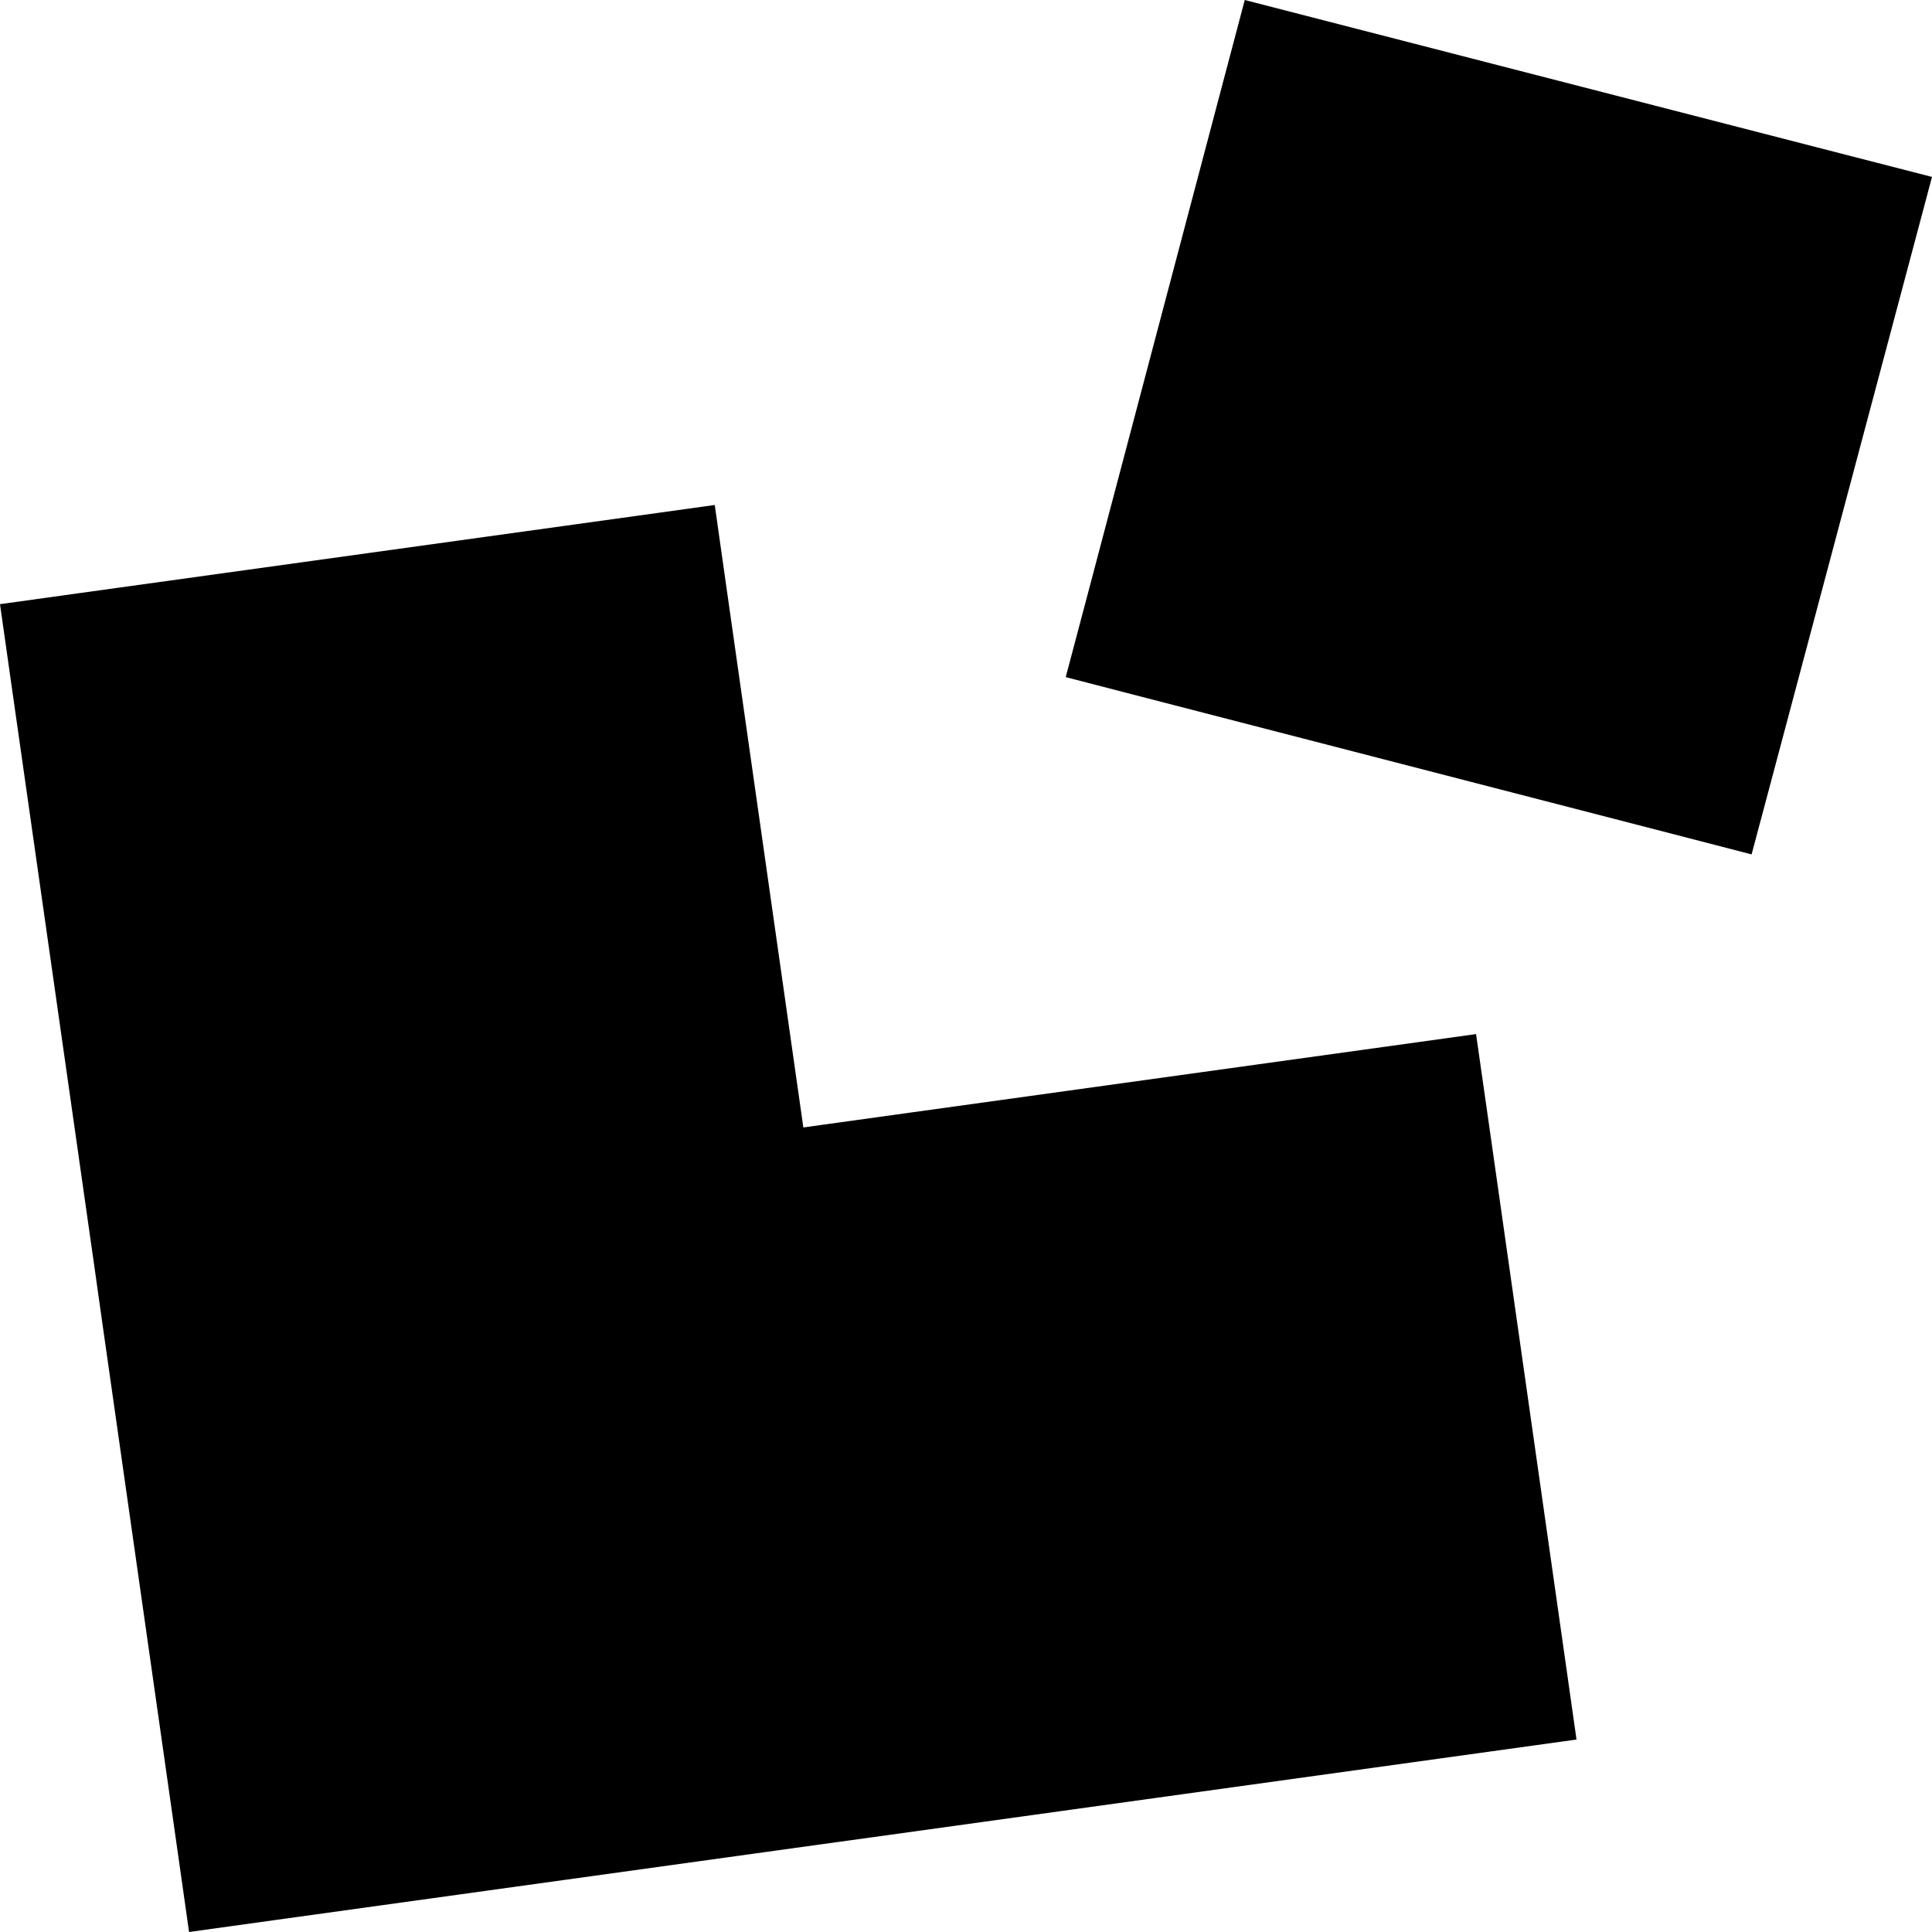
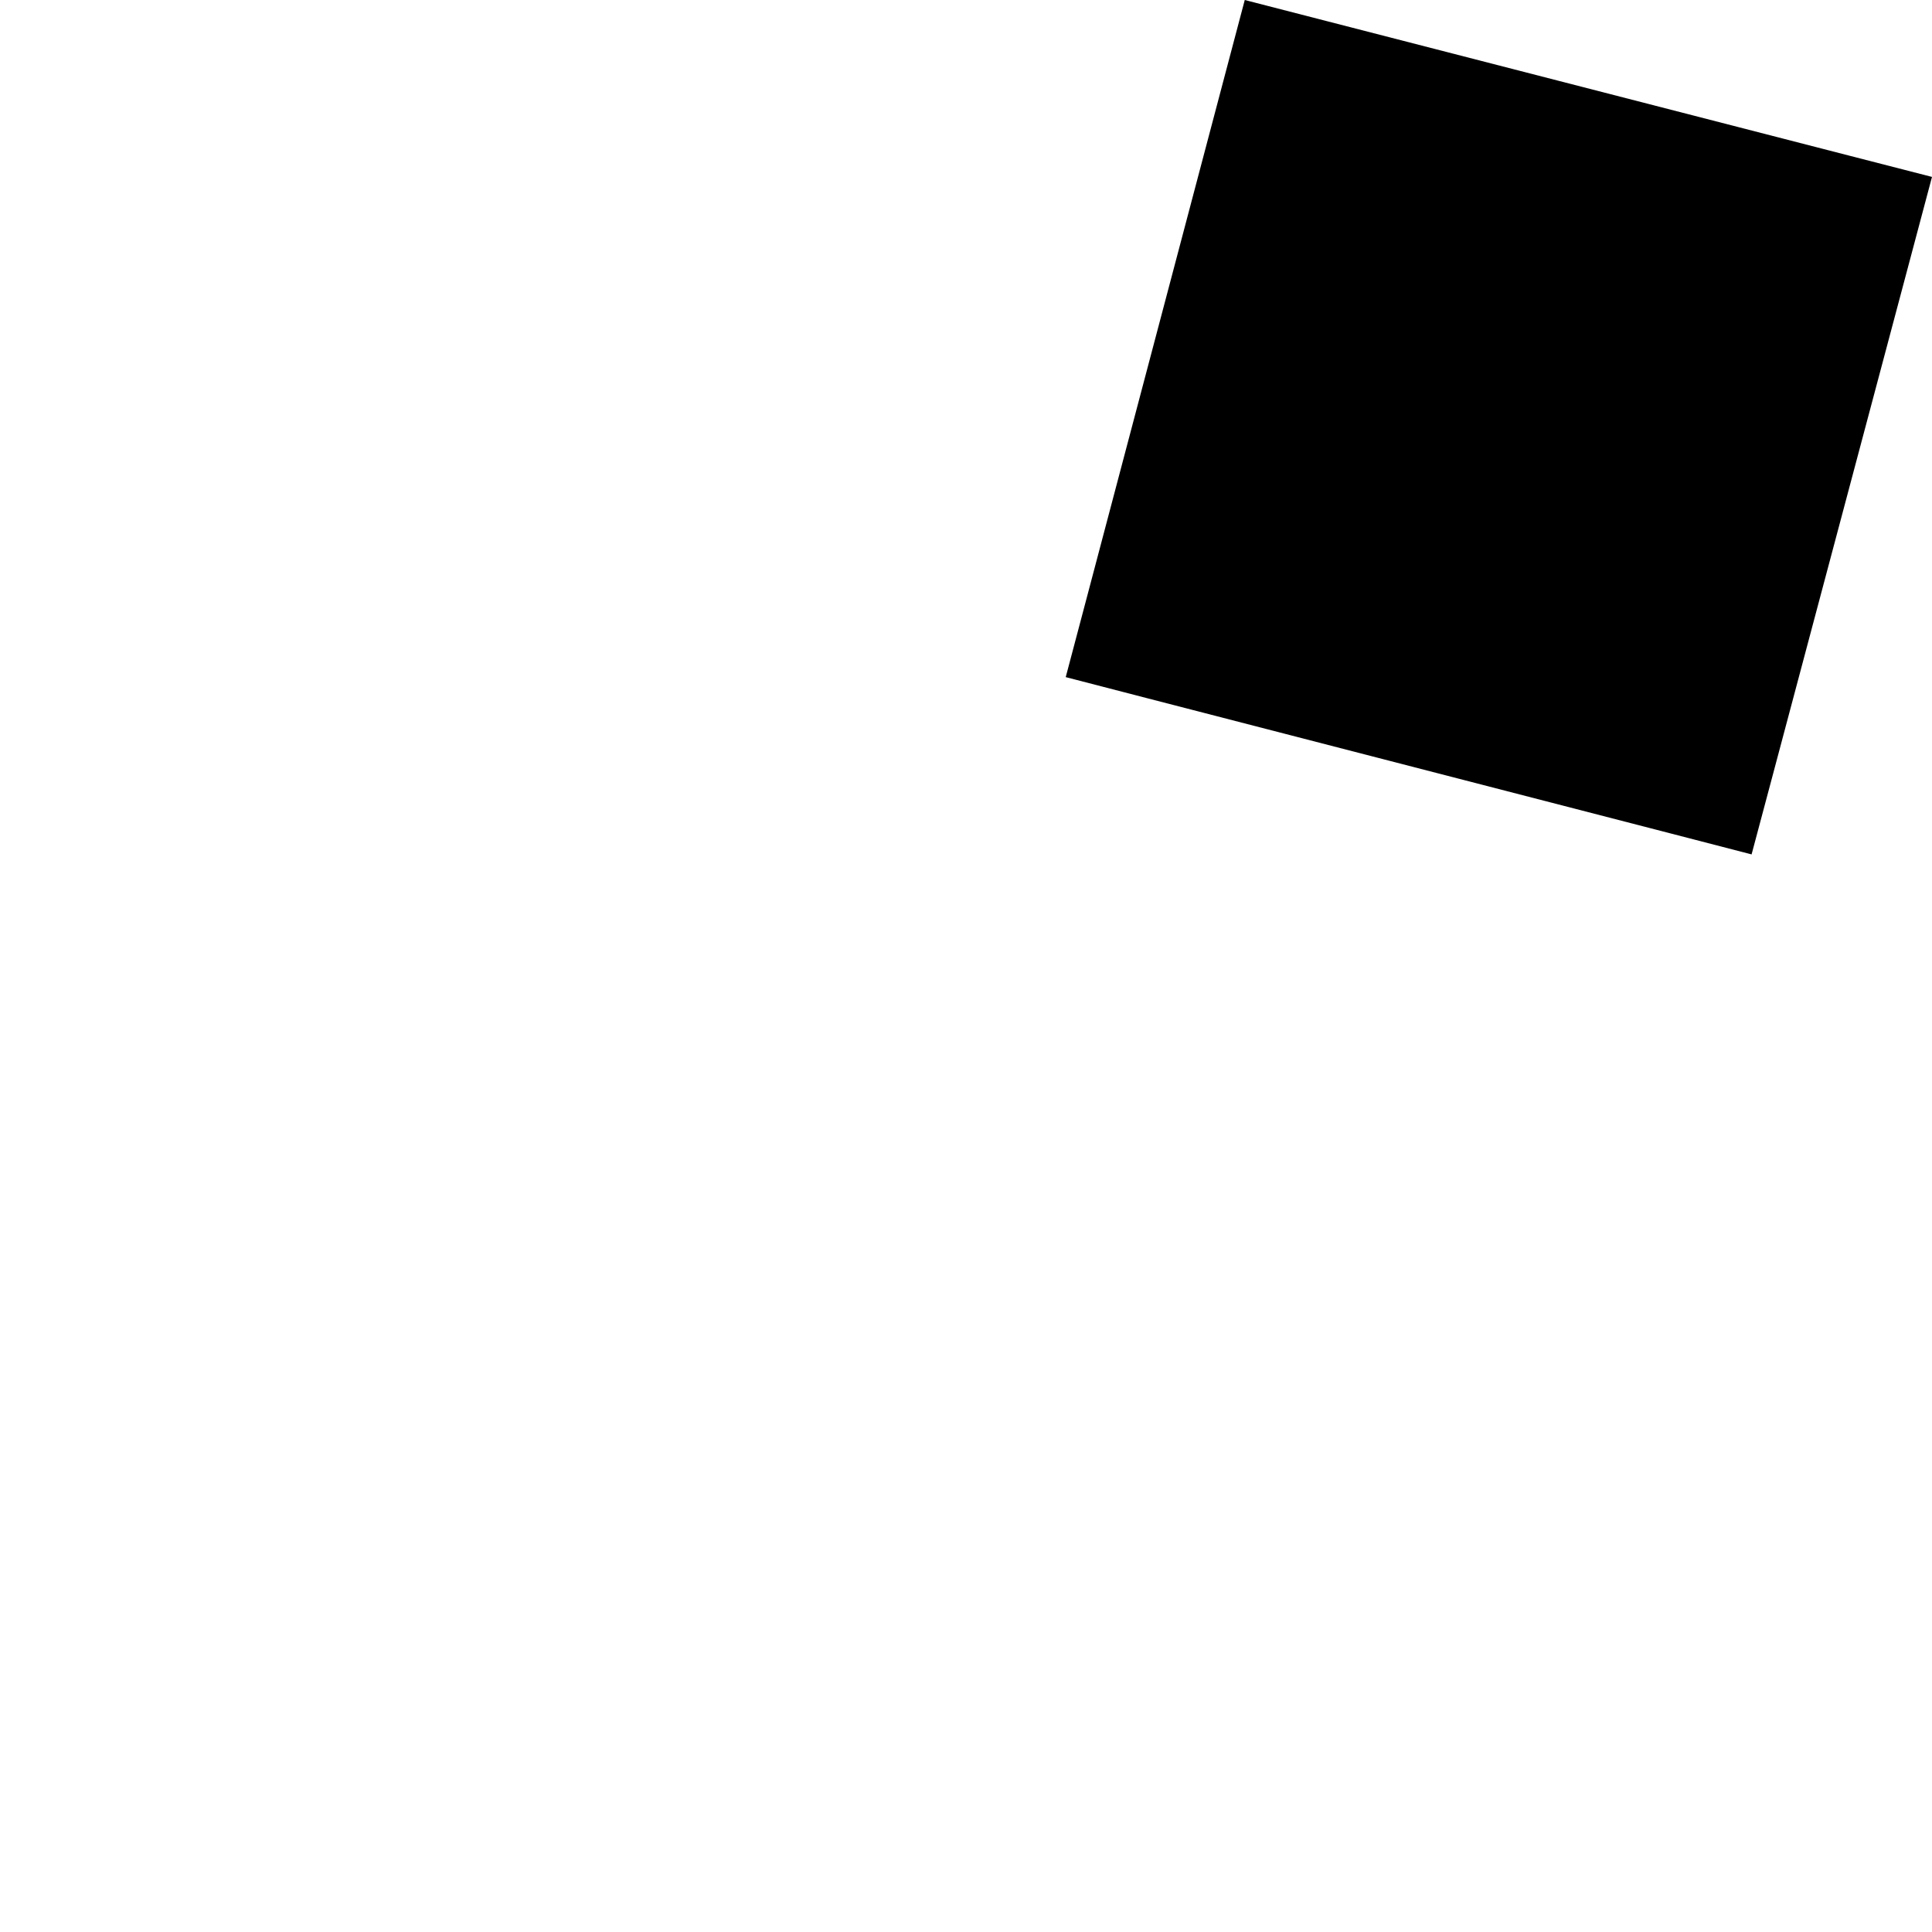
<svg xmlns="http://www.w3.org/2000/svg" viewBox="0 0 21 21" version="1.1">
  <g id="Page-1" stroke="none" stroke-width="1" fill="none" fill-rule="evenodd">
    <g id="Group" fill="#000000" fill-rule="nonzero">
-       <polygon id="Path" points="8.961 12.223 15.08 11.374 16.044 11.24 16.166 12.092 17.015 18.056 17.136 18.908 16.171 19.042 9.418 19.979 8.91 20.049 2.969 20.873 2.055 21 1.934 20.148 1.12 14.435 1.028 13.783 0.128 7.469 1.24344979e-14 6.567 0.863 6.447 6.906 5.609 7.769 5.489 7.897 6.391 8.732 12.255 8.961 12.223" />
      <polygon id="Path" points="14.423 0.23 20.105 1.693 21 1.923 20.765 2.806 19.274 8.406 19.039 9.287 18.147 9.056 12.476 7.591 11.584 7.36 11.817 6.48 13.297 0.881 13.53 -1.42108547e-14 14.423 0.23" />
    </g>
  </g>
</svg>